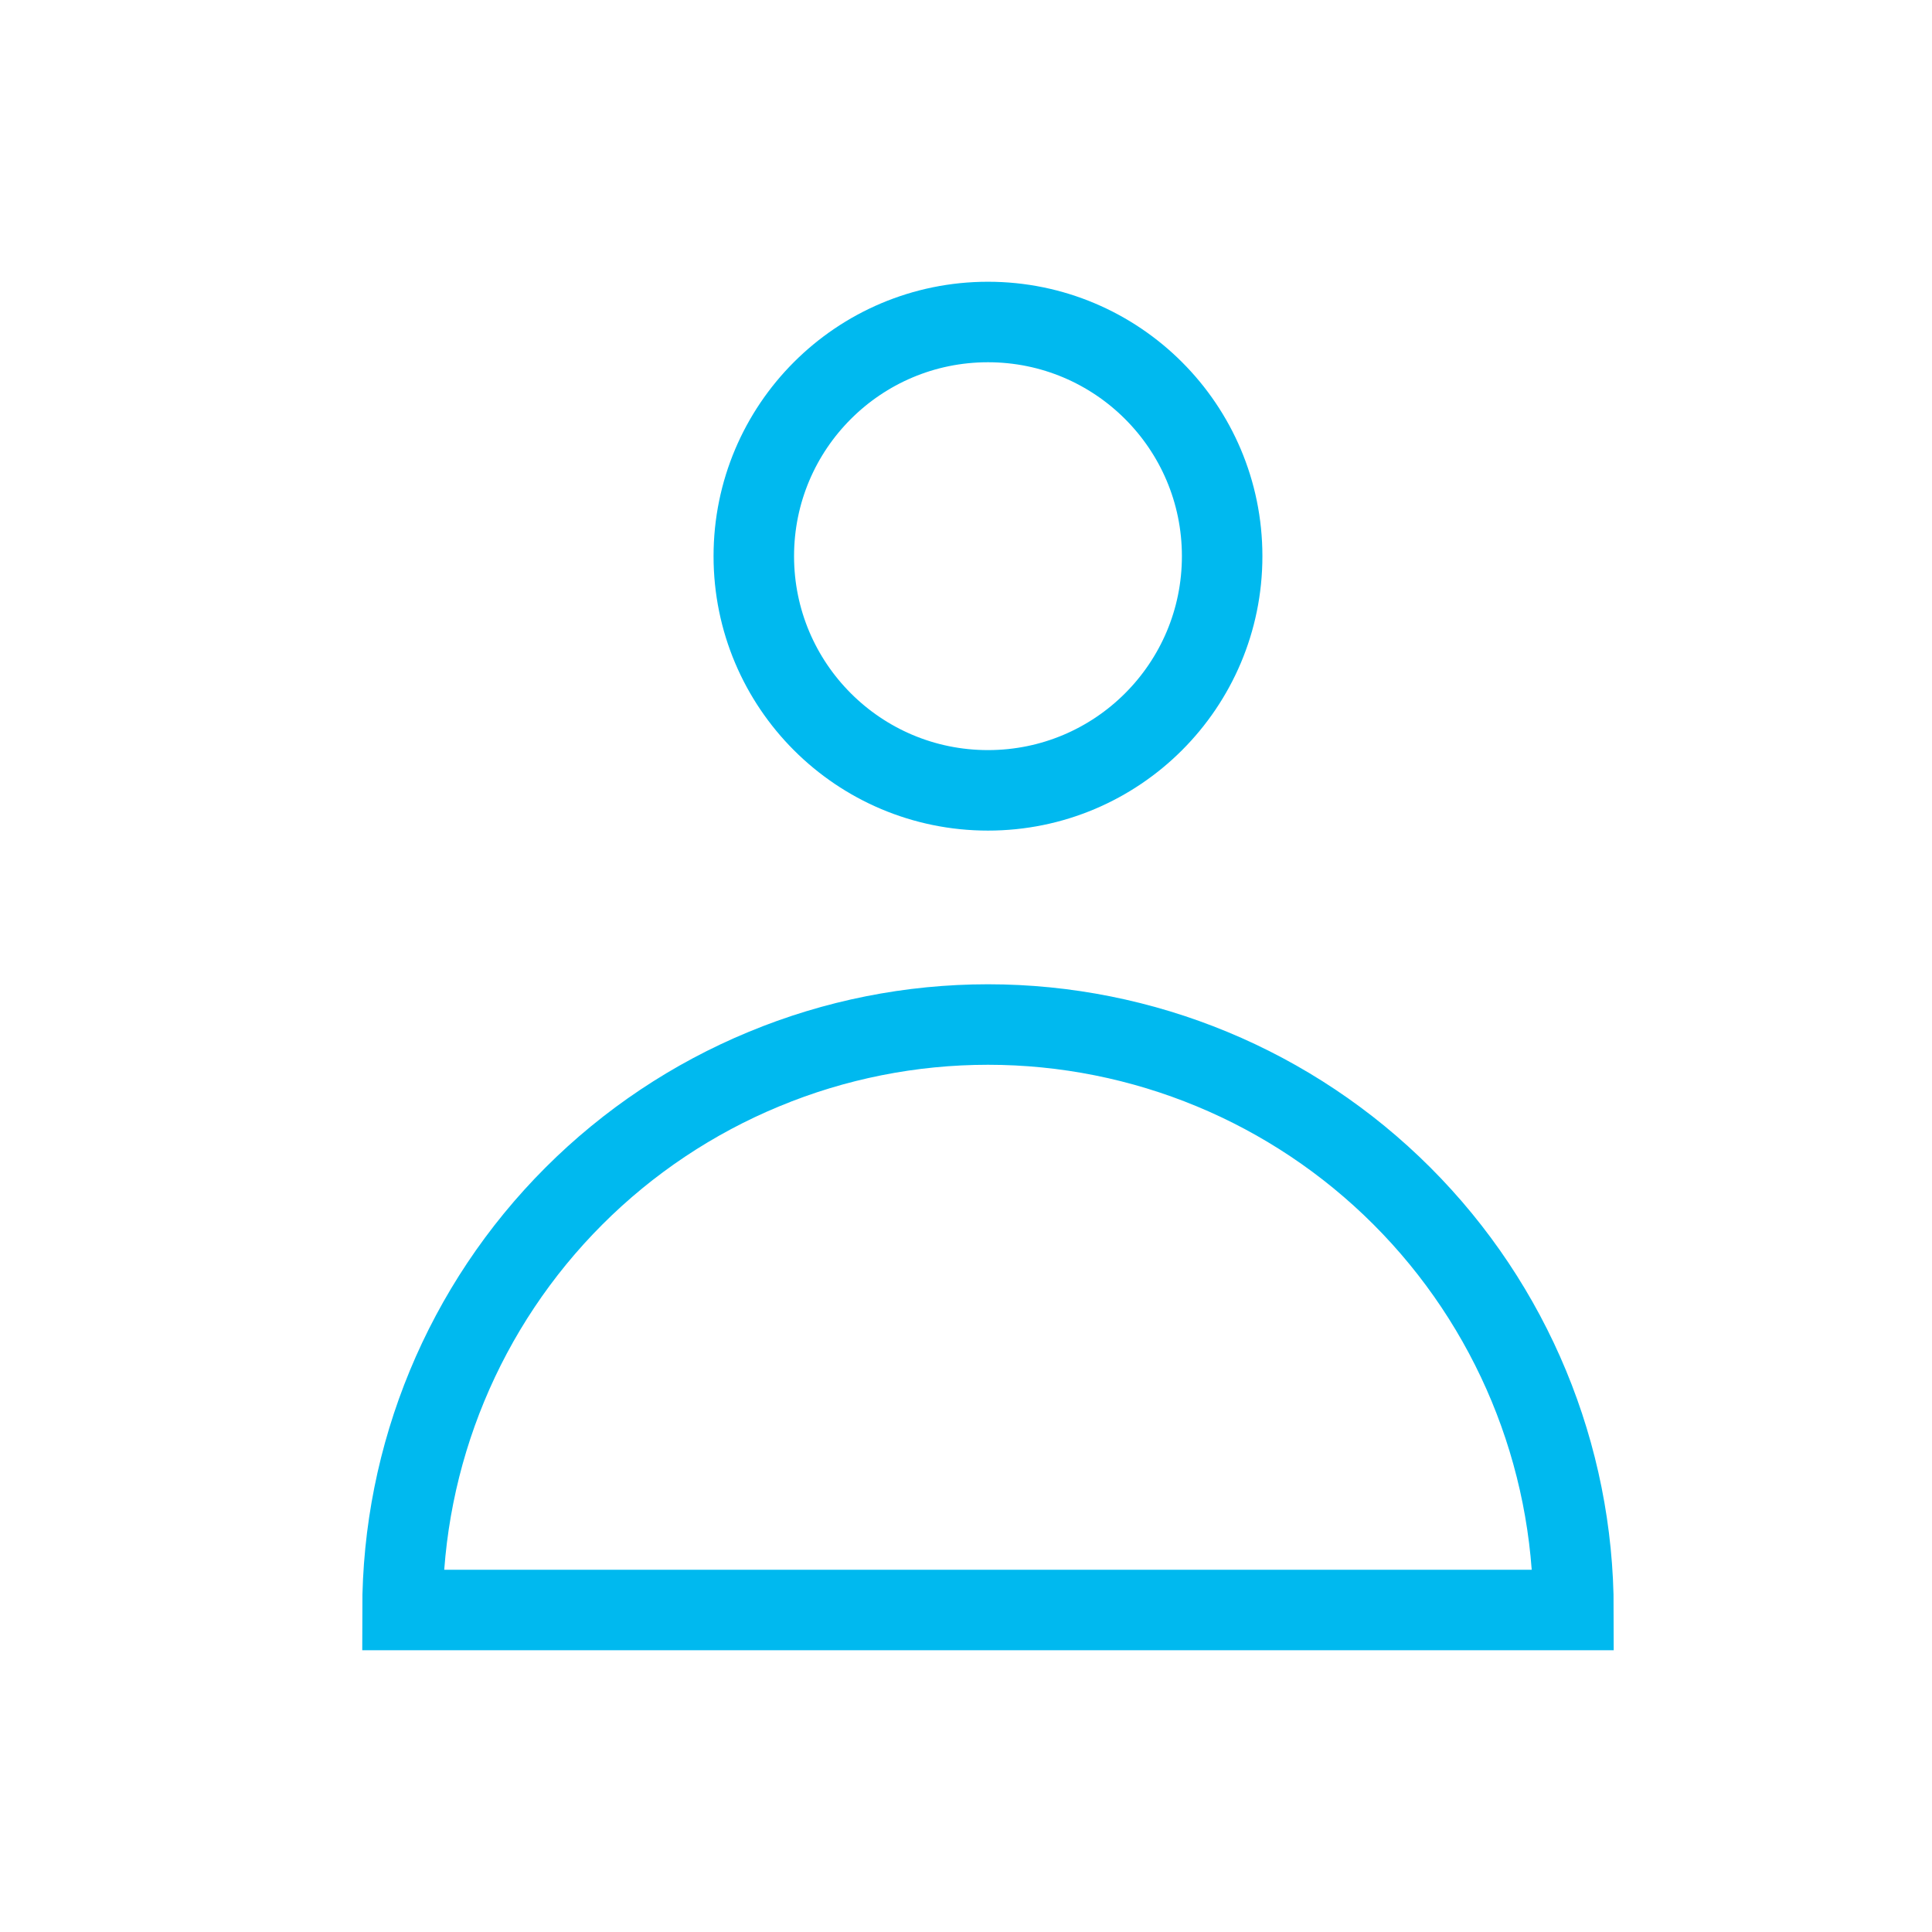
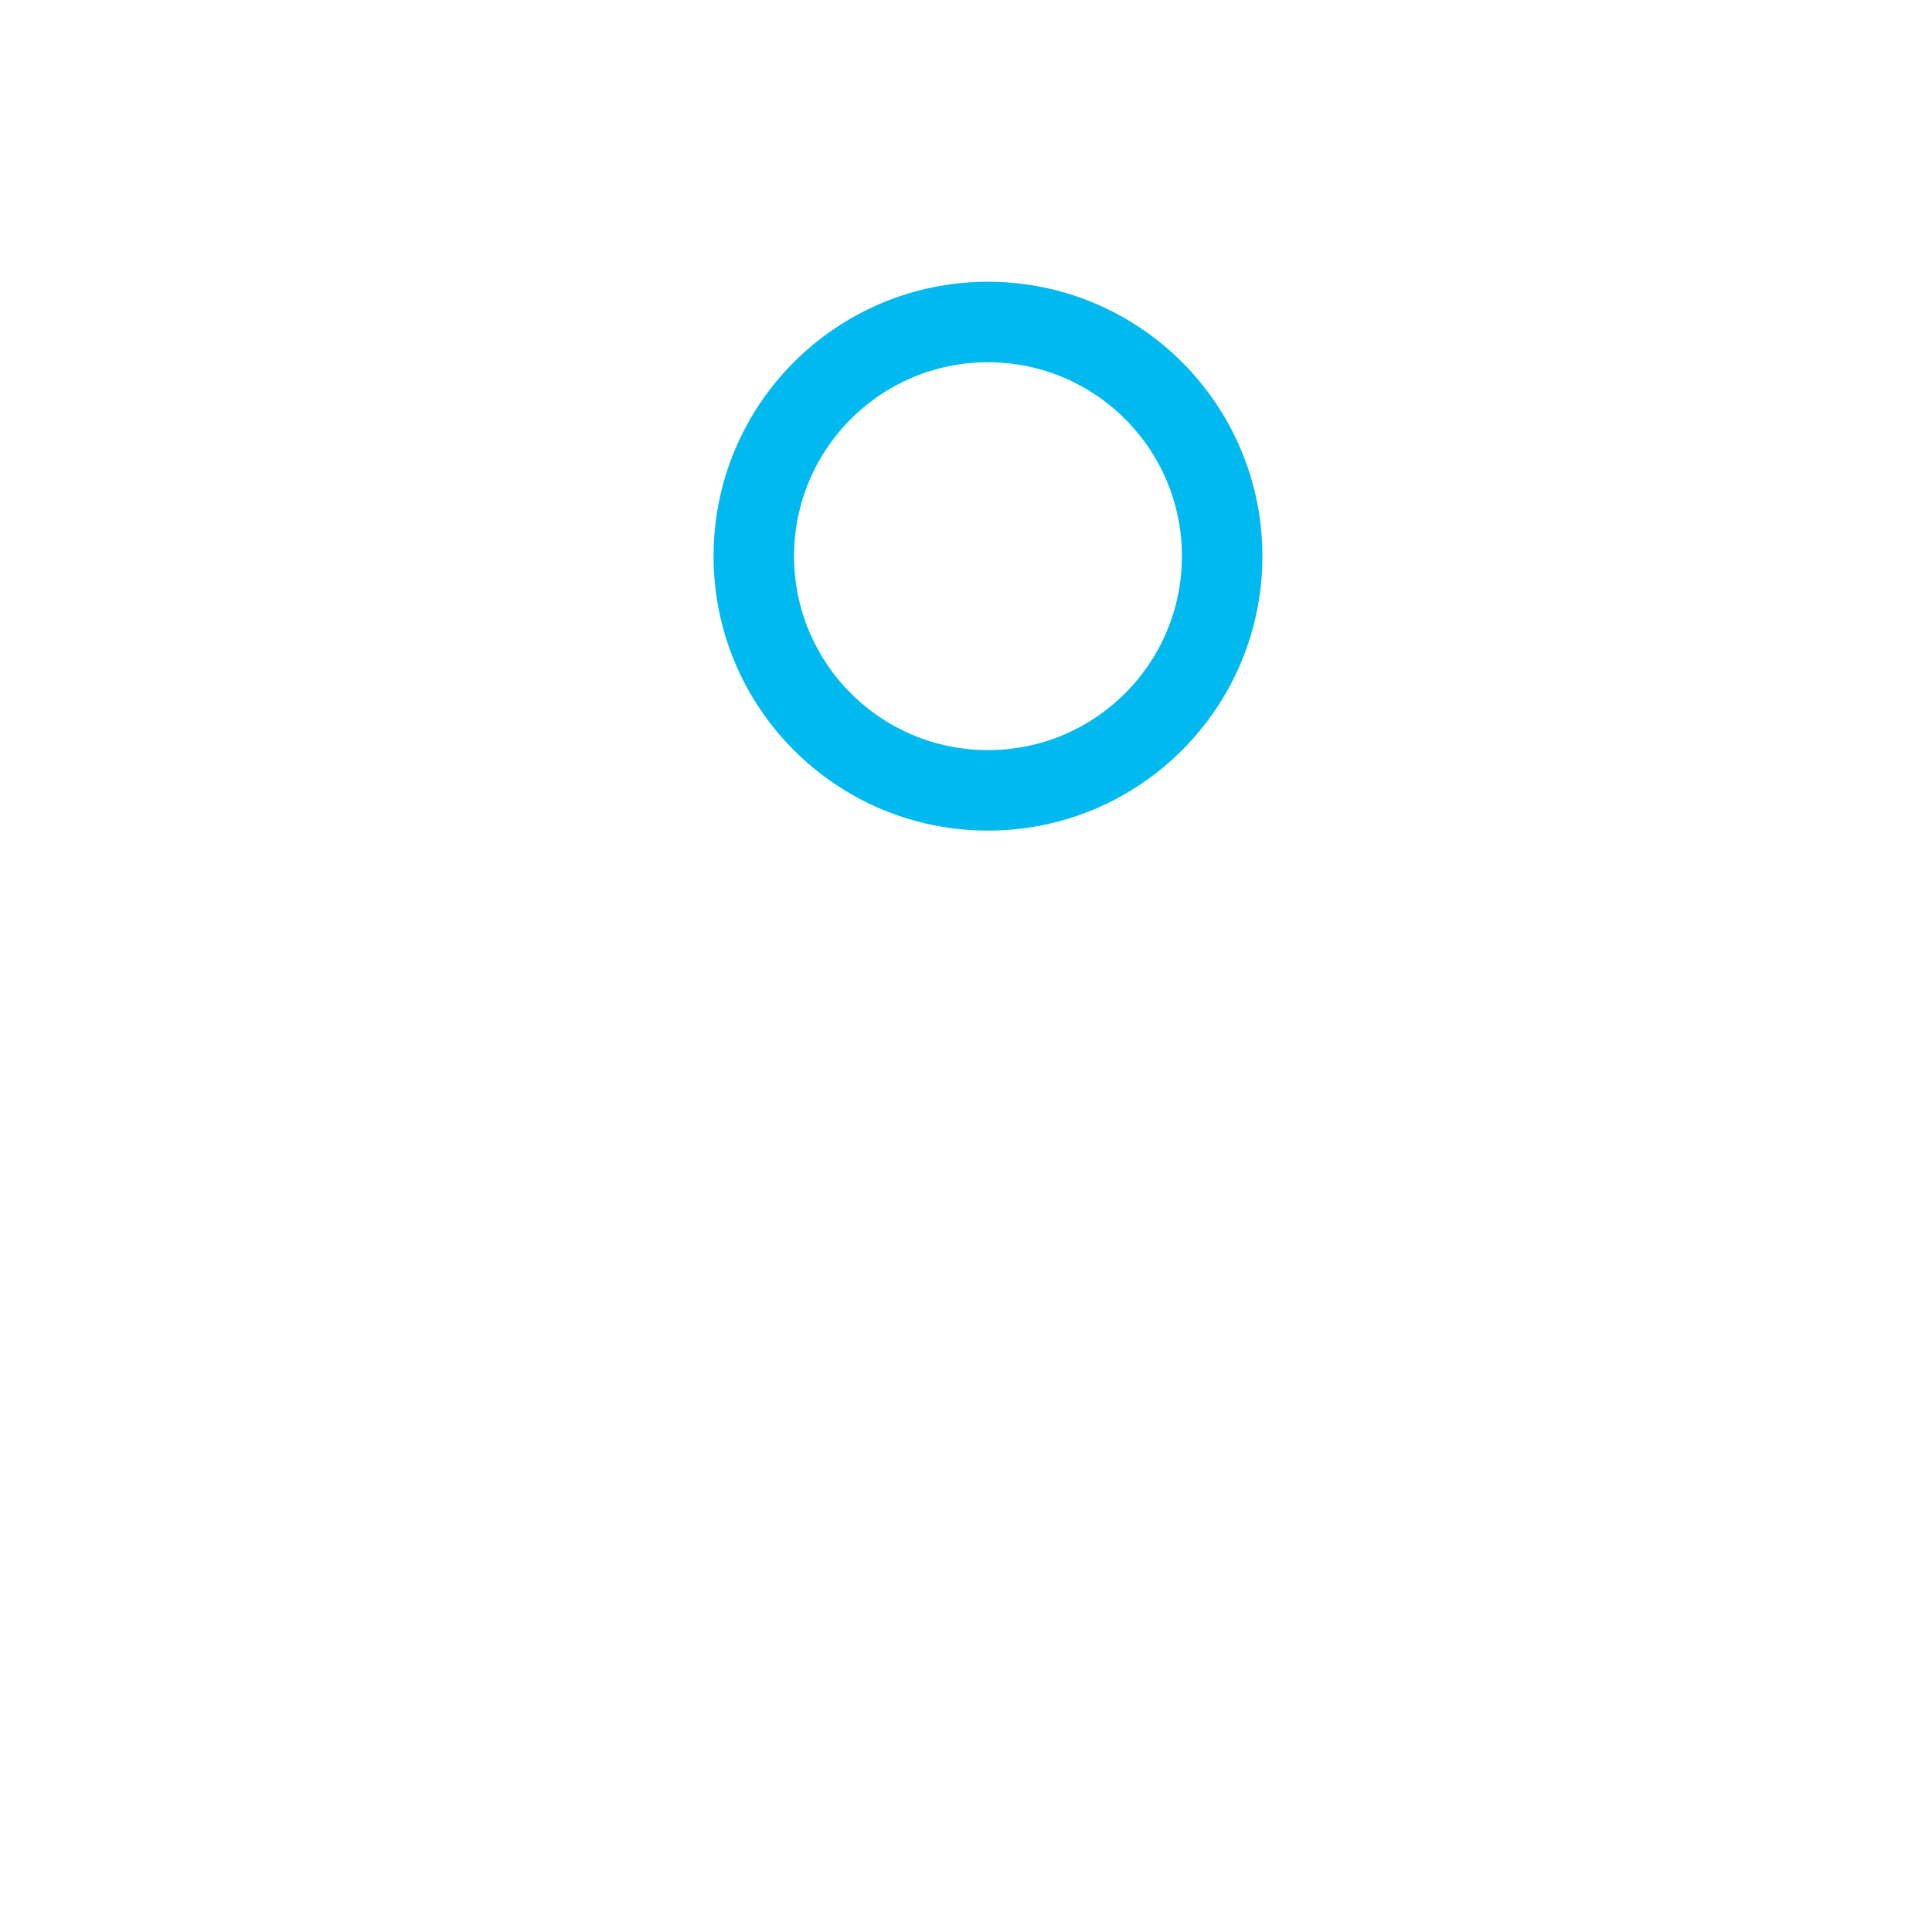
<svg xmlns="http://www.w3.org/2000/svg" width="24" height="24" viewBox="0 0 24 24" fill="none">
  <path d="M12.273 9.818C13.879 9.818 15.182 8.516 15.182 6.909C15.182 5.302 13.879 4 12.273 4C10.666 4 9.364 5.302 9.364 6.909C9.364 8.516 10.666 9.818 12.273 9.818Z" stroke="#00B9EF" stroke-linecap="round" stroke-linejoin="round" />
-   <path d="M12.273 12.727C11.318 12.727 10.372 12.915 9.49 13.281C8.607 13.646 7.805 14.182 7.13 14.857C5.766 16.221 5 18.071 5 20H19.546C19.546 18.071 18.779 16.221 17.415 14.857C16.051 13.493 14.202 12.727 12.273 12.727V12.727Z" stroke="#00B9EF" />
</svg>